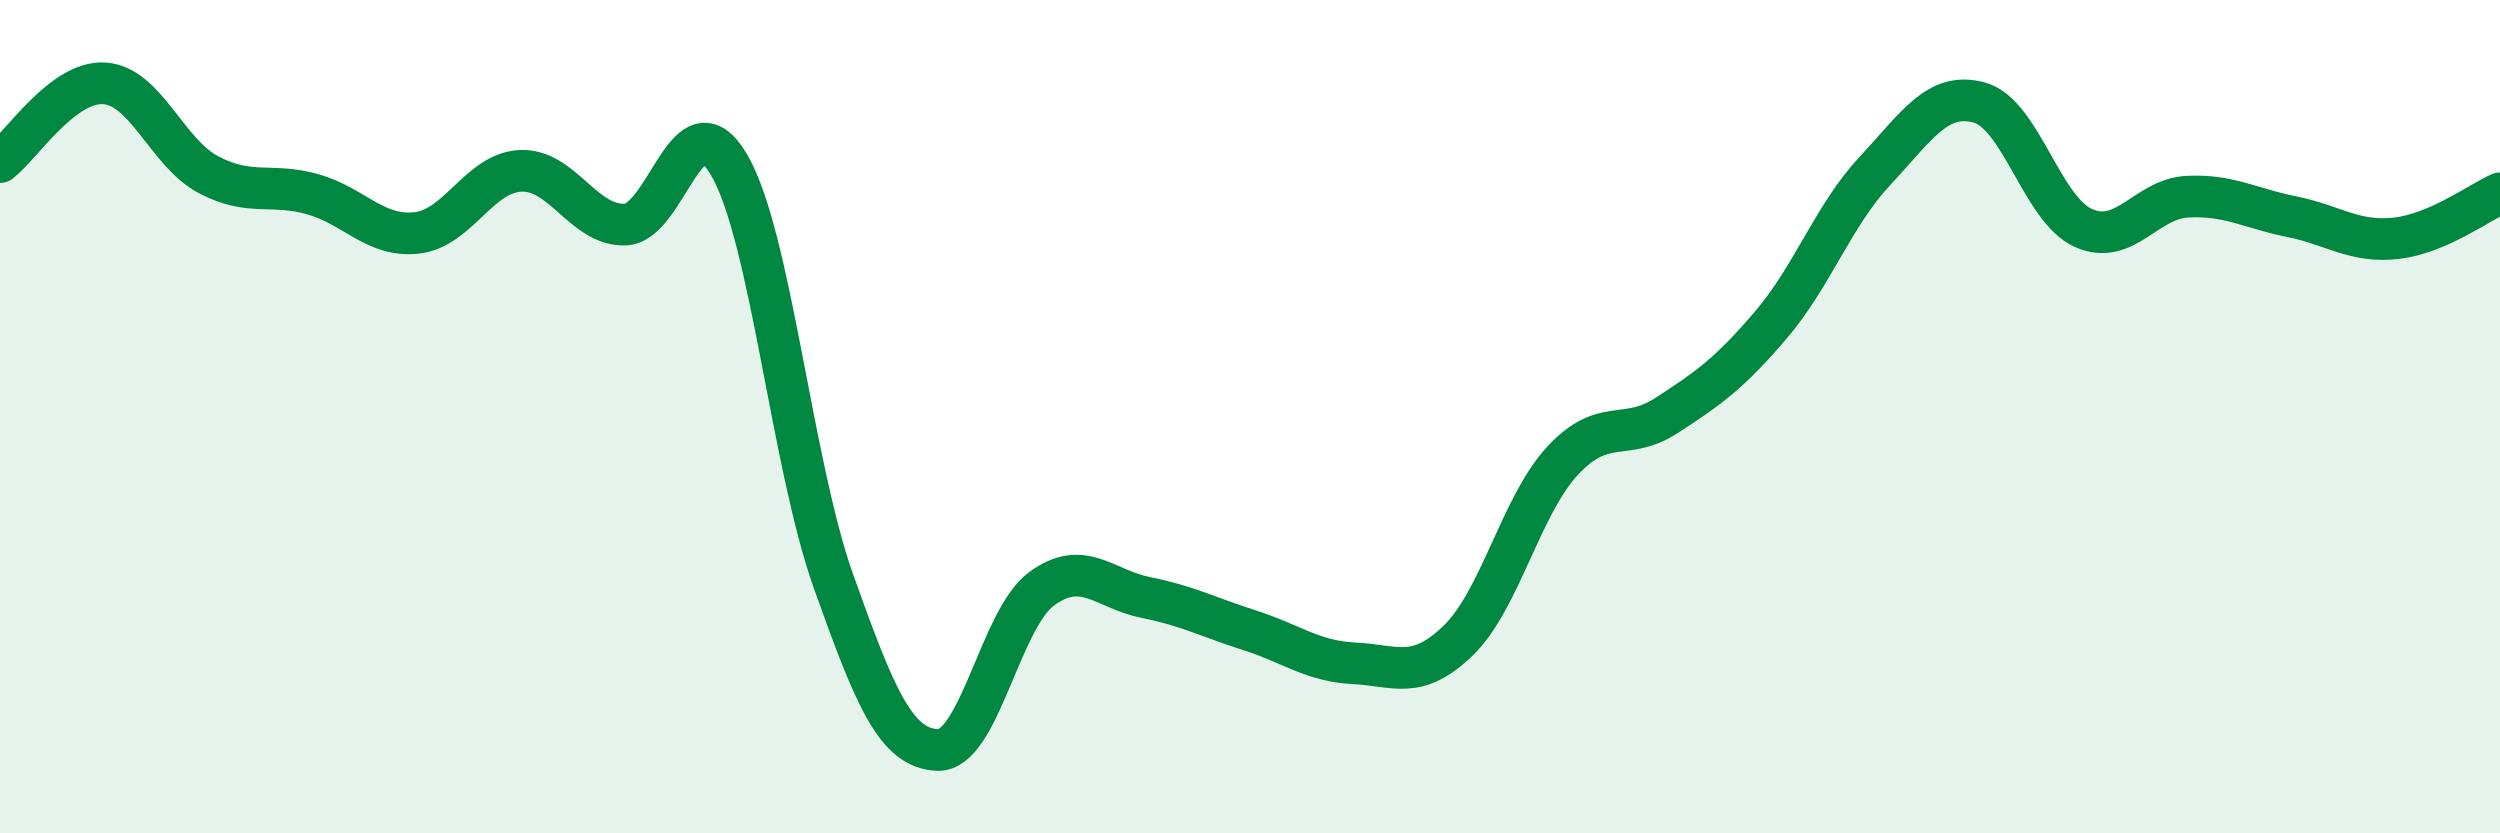
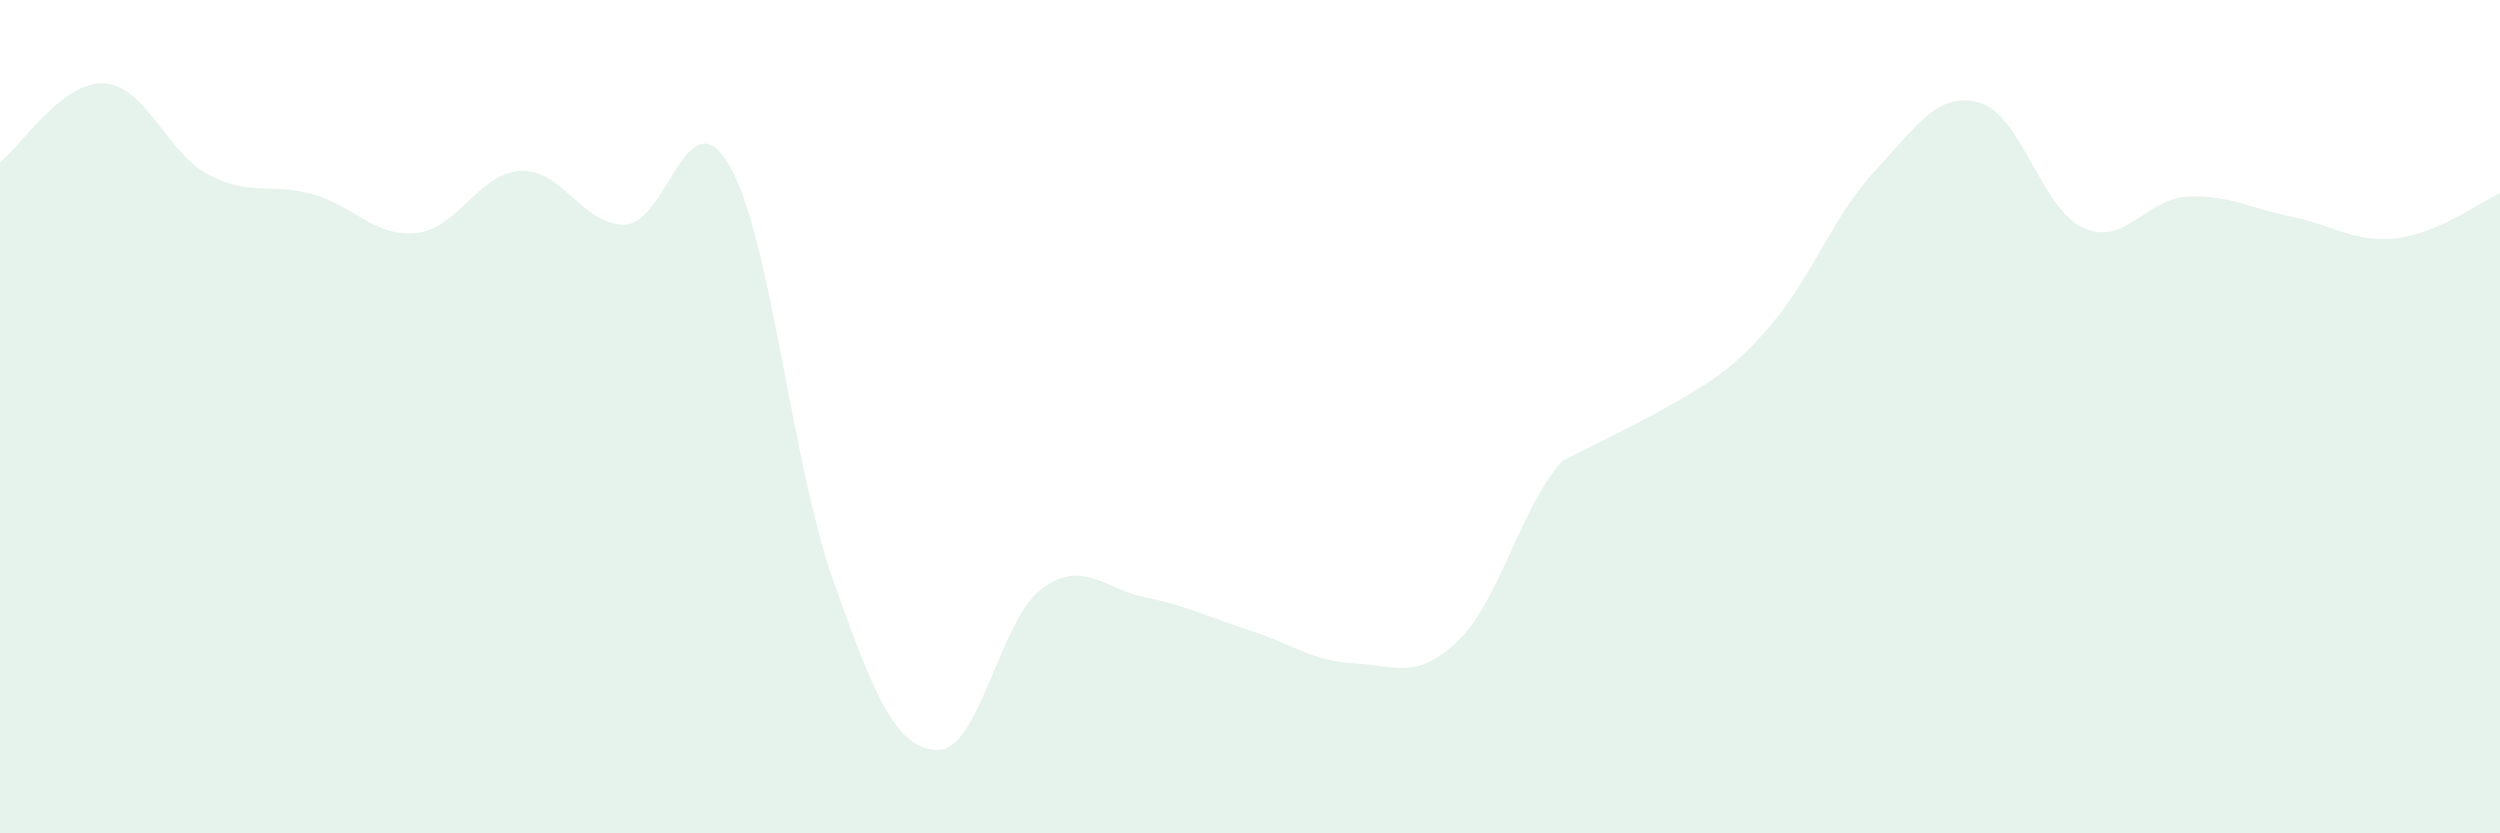
<svg xmlns="http://www.w3.org/2000/svg" width="60" height="20" viewBox="0 0 60 20">
-   <path d="M 0,3.89 C 0.5,3.51 1.5,1.94 2.5,2 C 3.5,2.06 4,3.66 5,4.19 C 6,4.72 6.5,4.38 7.5,4.66 C 8.5,4.94 9,5.7 10,5.59 C 11,5.48 11.5,4.14 12.5,4.1 C 13.5,4.06 14,5.42 15,5.39 C 16,5.36 16.5,2.25 17.5,3.96 C 18.5,5.67 19,11.13 20,13.94 C 21,16.75 21.5,17.96 22.5,18 C 23.5,18.04 24,14.86 25,14.13 C 26,13.4 26.5,14.14 27.5,14.34 C 28.5,14.54 29,14.81 30,15.13 C 31,15.45 31.5,15.87 32.5,15.92 C 33.5,15.97 34,16.34 35,15.37 C 36,14.4 36.5,12.14 37.5,11.06 C 38.5,9.98 39,10.62 40,9.97 C 41,9.32 41.5,8.97 42.5,7.8 C 43.5,6.63 44,5.17 45,4.1 C 46,3.03 46.5,2.19 47.5,2.46 C 48.5,2.73 49,5.02 50,5.47 C 51,5.92 51.5,4.77 52.5,4.72 C 53.5,4.67 54,5 55,5.2 C 56,5.4 56.5,5.83 57.5,5.72 C 58.5,5.61 59.5,4.86 60,4.64L60 20L0 20Z" fill="#008740" opacity="0.1" stroke-linecap="round" stroke-linejoin="round" />
-   <path d="M 0,3.89 C 0.5,3.51 1.5,1.94 2.5,2 C 3.5,2.06 4,3.66 5,4.19 C 6,4.72 6.5,4.38 7.5,4.66 C 8.5,4.94 9,5.7 10,5.59 C 11,5.48 11.5,4.14 12.5,4.1 C 13.5,4.06 14,5.42 15,5.39 C 16,5.36 16.5,2.25 17.5,3.96 C 18.5,5.67 19,11.13 20,13.94 C 21,16.75 21.5,17.96 22.5,18 C 23.5,18.04 24,14.86 25,14.13 C 26,13.4 26.5,14.14 27.5,14.34 C 28.5,14.54 29,14.81 30,15.13 C 31,15.45 31.5,15.87 32.5,15.92 C 33.5,15.97 34,16.34 35,15.37 C 36,14.4 36.5,12.14 37.5,11.06 C 38.5,9.98 39,10.62 40,9.97 C 41,9.32 41.5,8.97 42.5,7.8 C 43.5,6.63 44,5.17 45,4.1 C 46,3.03 46.5,2.19 47.5,2.46 C 48.5,2.73 49,5.02 50,5.47 C 51,5.92 51.5,4.77 52.5,4.72 C 53.5,4.67 54,5 55,5.2 C 56,5.4 56.5,5.83 57.5,5.72 C 58.5,5.61 59.5,4.86 60,4.64" stroke="#008740" stroke-width="1" fill="none" stroke-linecap="round" stroke-linejoin="round" />
+   <path d="M 0,3.89 C 0.5,3.51 1.5,1.94 2.5,2 C 3.5,2.06 4,3.66 5,4.19 C 6,4.72 6.5,4.38 7.5,4.66 C 8.5,4.94 9,5.7 10,5.59 C 11,5.48 11.5,4.14 12.5,4.1 C 13.5,4.06 14,5.42 15,5.39 C 16,5.36 16.5,2.25 17.5,3.96 C 18.5,5.67 19,11.13 20,13.94 C 21,16.75 21.5,17.96 22.5,18 C 23.5,18.04 24,14.86 25,14.13 C 26,13.4 26.5,14.14 27.5,14.34 C 28.5,14.54 29,14.81 30,15.13 C 31,15.45 31.5,15.87 32.5,15.92 C 33.5,15.97 34,16.34 35,15.37 C 36,14.4 36.5,12.14 37.5,11.06 C 41,9.32 41.5,8.97 42.5,7.8 C 43.5,6.63 44,5.17 45,4.1 C 46,3.03 46.5,2.19 47.5,2.46 C 48.5,2.73 49,5.02 50,5.47 C 51,5.92 51.5,4.77 52.5,4.72 C 53.5,4.67 54,5 55,5.2 C 56,5.4 56.5,5.83 57.5,5.72 C 58.5,5.61 59.5,4.86 60,4.64L60 20L0 20Z" fill="#008740" opacity="0.1" stroke-linecap="round" stroke-linejoin="round" />
</svg>